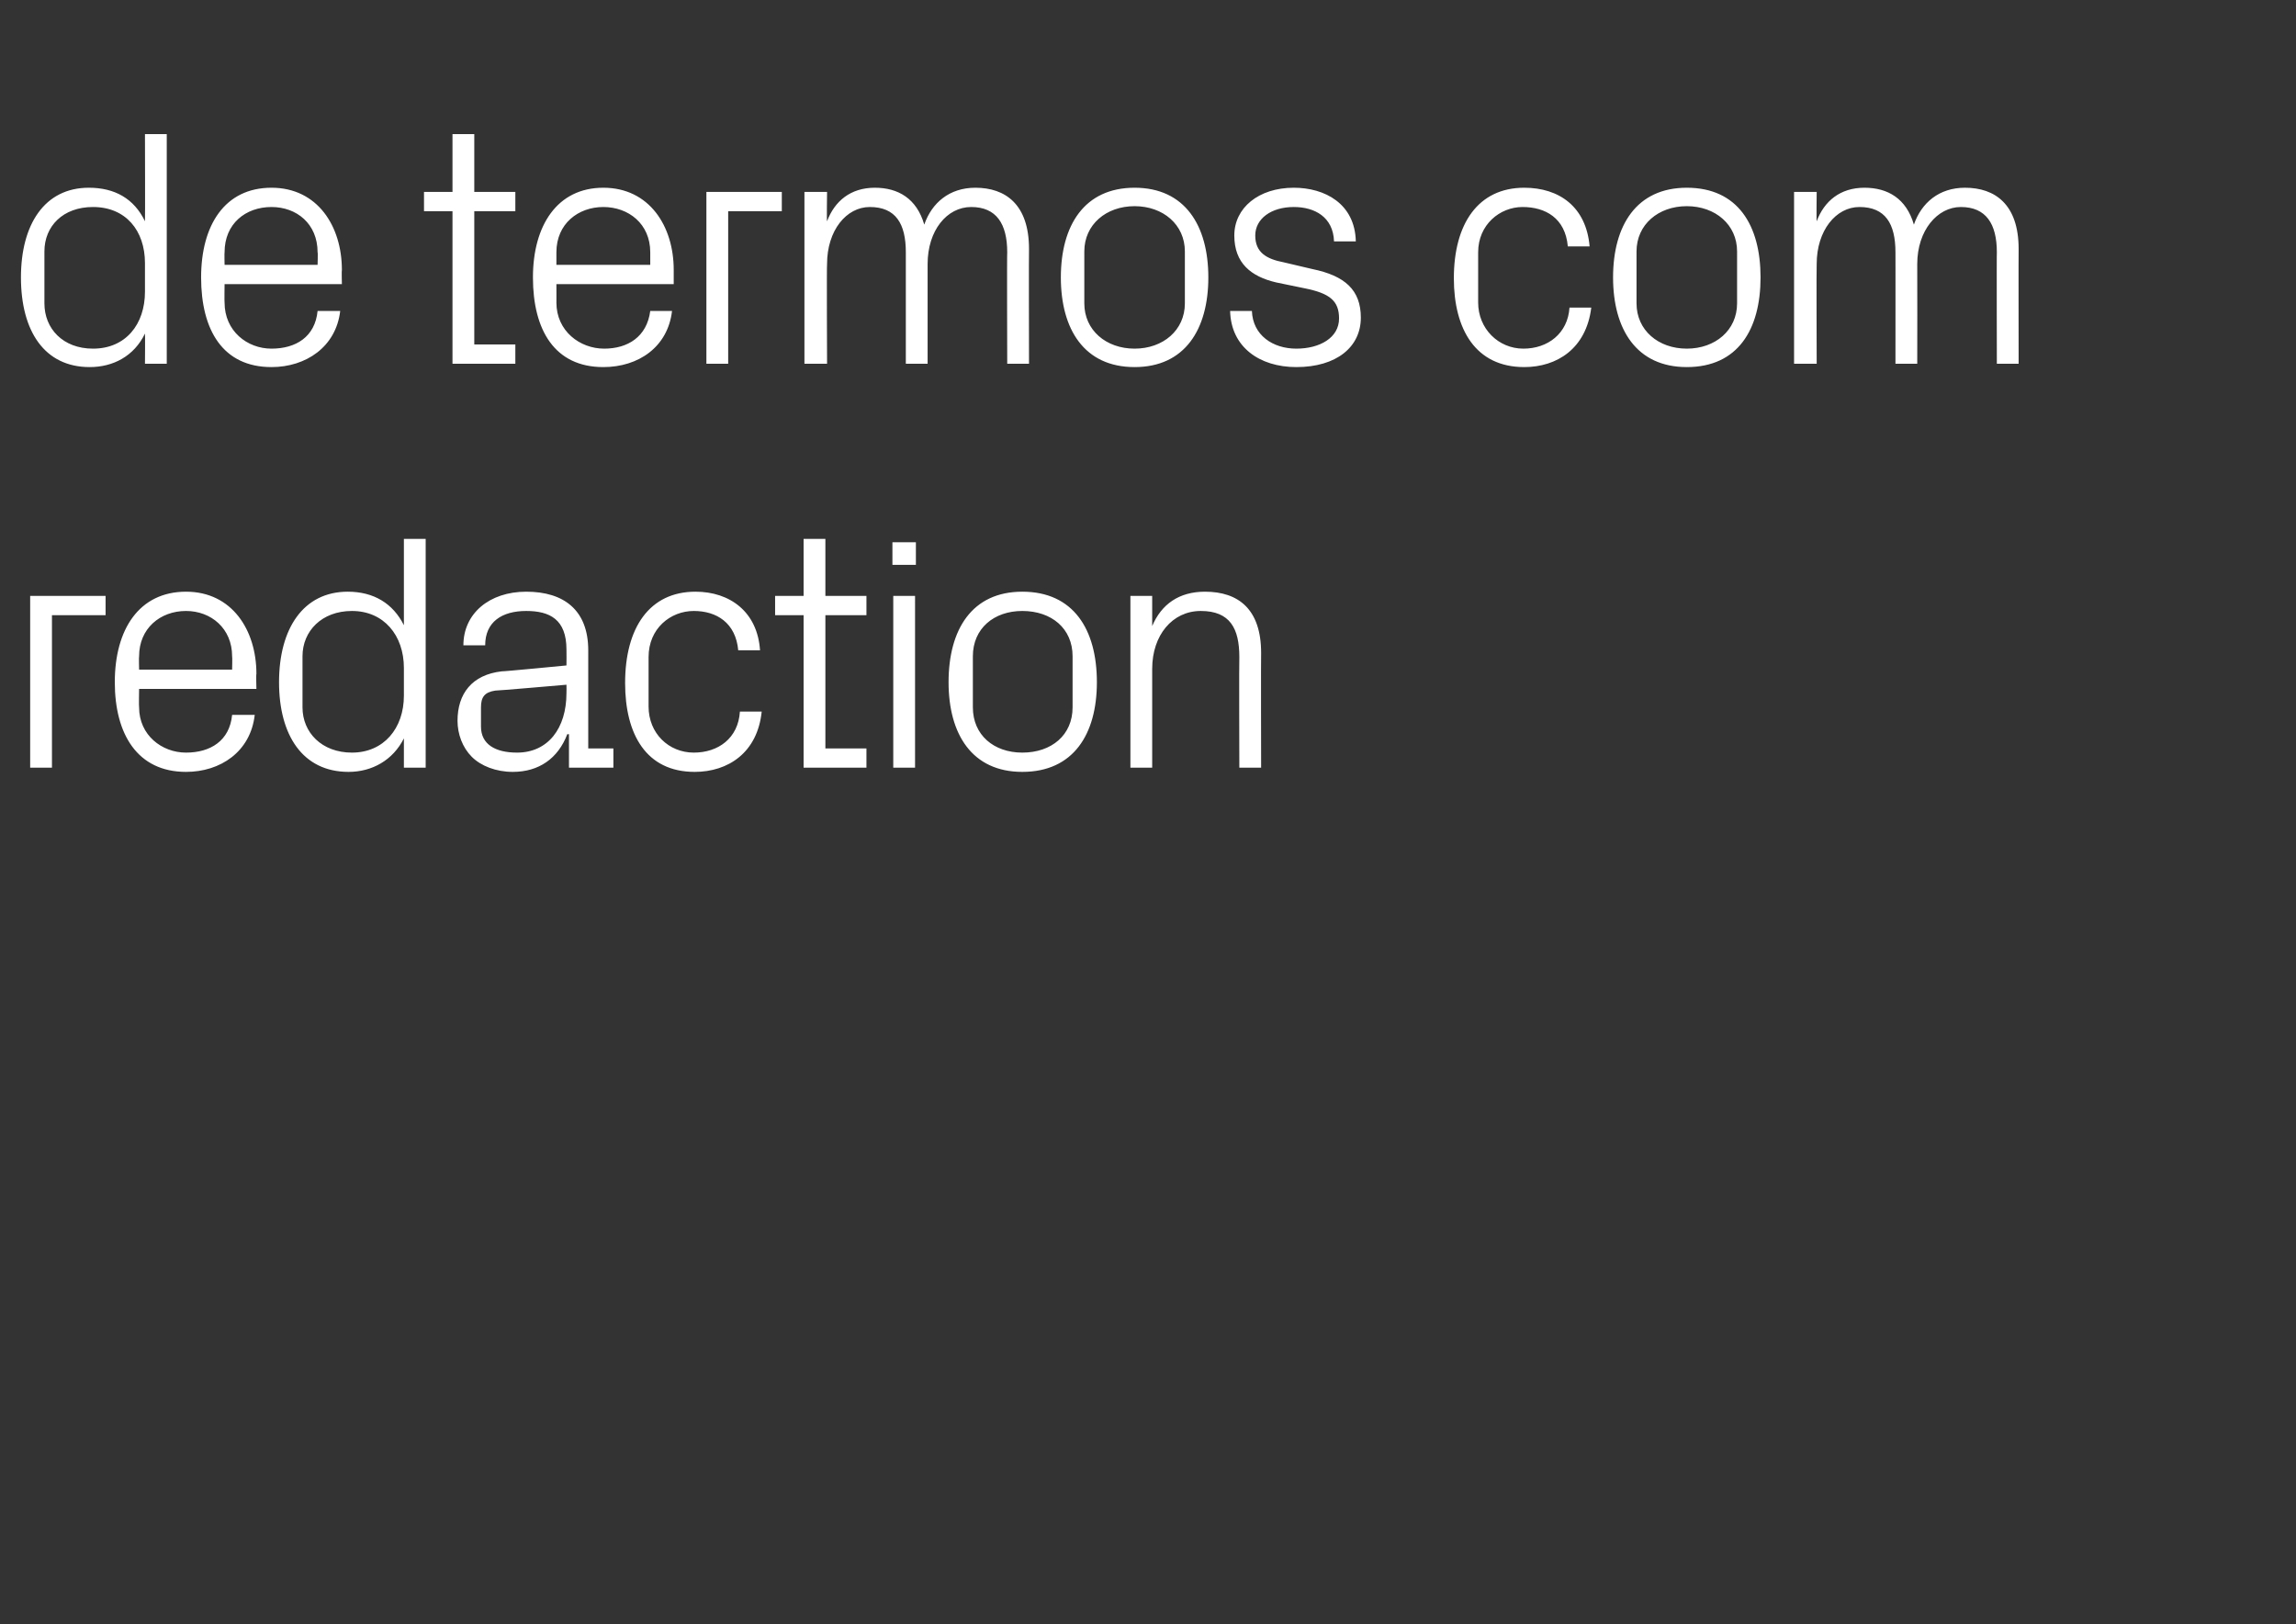
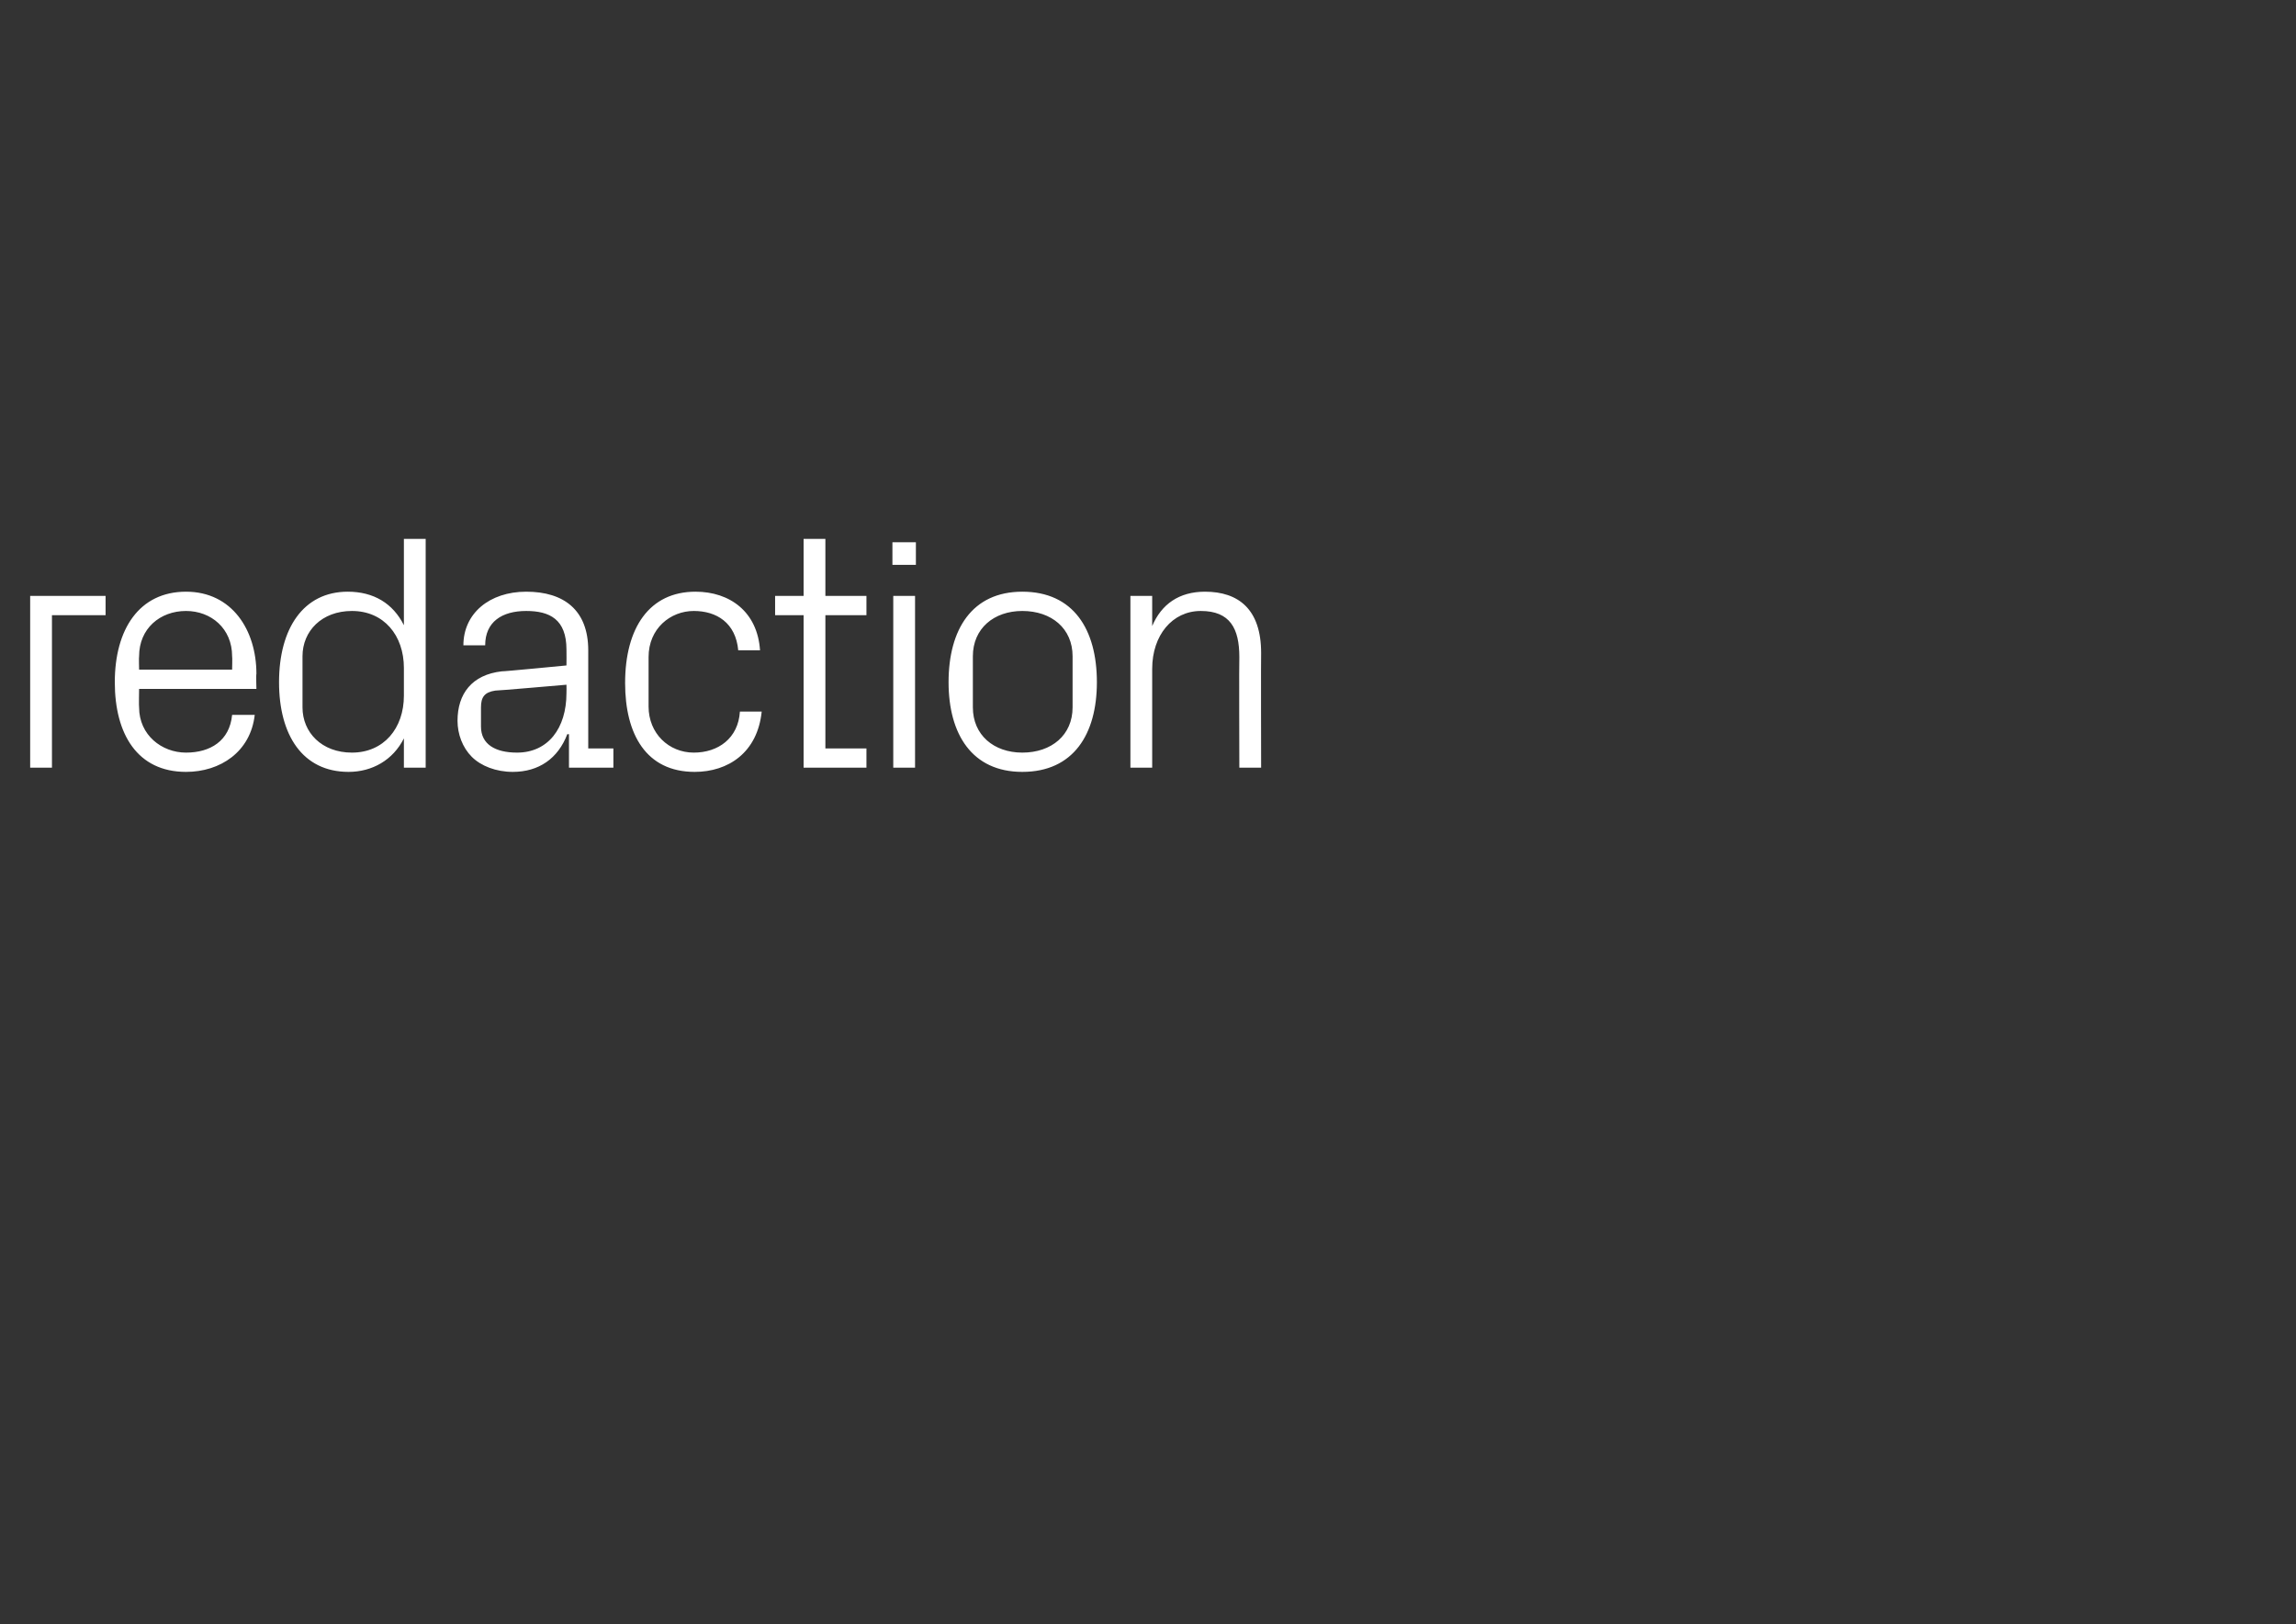
<svg xmlns="http://www.w3.org/2000/svg" version="1.1" width="274px" height="193.8px" viewBox="0 -11 274 193.8" style="top:-11px">
  <rect x="0" y="-11" width="274" height="193.8" fill="#333333" stroke="none" />
  <desc>de termos com redaction</desc>
  <defs />
  <g id="Polygon51046">
    <path d="M 3.6 60.1 L 12.6 60.1 L 12.6 62.4 L 6.2 62.4 L 6.2 80.6 L 3.6 80.6 L 3.6 60.1 Z M 27.7 67.3 C 27.7 64 25.2 61.9 22.2 61.9 C 19.1 61.9 16.6 64 16.6 67.3 C 16.56 67.34 16.6 68.9 16.6 68.9 L 27.7 68.9 C 27.7 68.9 27.74 67.34 27.7 67.3 Z M 30.4 74.3 C 29.9 78.7 26.3 81.1 22.2 81.1 C 16.4 81.1 13.7 76.6 13.7 70.4 C 13.7 64.1 16.6 59.6 22.2 59.6 C 27.7 59.6 30.6 64.2 30.6 69.4 C 30.55 69.43 30.6 71.2 30.6 71.2 L 16.6 71.2 C 16.6 71.2 16.56 73.37 16.6 73.4 C 16.6 76.7 19.3 78.8 22.2 78.8 C 25.1 78.8 27.4 77.4 27.7 74.3 C 27.7 74.3 30.4 74.3 30.4 74.3 Z M 48.2 68.7 C 48.2 64.8 45.8 61.9 42 61.9 C 38.4 61.9 36.1 64.3 36.1 67.3 C 36.1 67.3 36.1 73.4 36.1 73.4 C 36.1 76.4 38.4 78.8 42 78.8 C 45.8 78.8 48.2 75.9 48.2 72 C 48.2 72 48.2 68.7 48.2 68.7 Z M 48.2 80.6 C 48.2 80.6 48.2 77.07 48.2 77.1 C 46.9 79.7 44.4 81.1 41.6 81.1 C 36.1 81.1 33.3 76.7 33.3 70.4 C 33.3 64 36.2 59.6 41.5 59.6 C 44.6 59.6 46.9 61 48.2 63.6 C 48.2 63.64 48.2 53.3 48.2 53.3 L 50.8 53.3 L 50.8 80.6 L 48.2 80.6 Z M 67.6 66.5 C 67.6 62.9 65.6 61.9 62.8 61.9 C 59.9 61.9 57.9 63.2 57.9 66 C 57.9 66 55.3 66 55.3 66 C 55.3 62.2 58.4 59.6 62.8 59.6 C 67.3 59.6 70.2 61.8 70.2 66.6 C 70.19 66.61 70.2 78.3 70.2 78.3 L 73.2 78.3 L 73.2 80.6 L 67.9 80.6 L 67.9 76.6 C 67.9 76.6 67.74 76.62 67.7 76.6 C 66.6 79.5 64.3 81.1 61.2 81.1 C 59.2 81.1 57.4 80.4 56.3 79.3 C 55.2 78.2 54.6 76.6 54.6 75 C 54.6 71.8 56.3 69.5 59.9 69.1 C 59.86 69.15 67.6 68.4 67.6 68.4 C 67.6 68.4 67.62 66.53 67.6 66.5 Z M 59.1 71.4 C 57.8 71.6 57.4 72.2 57.4 73.4 C 57.4 73.4 57.4 75.7 57.4 75.7 C 57.4 77.8 59.1 78.8 61.7 78.8 C 65.4 78.8 67.6 75.9 67.6 71.7 C 67.62 71.68 67.6 70.7 67.6 70.7 C 67.6 70.7 59.1 71.44 59.1 71.4 Z M 88.1 66.6 C 87.8 63.3 85.5 61.9 82.8 61.9 C 80 61.9 77.4 64 77.4 67.4 C 77.4 67.4 77.4 73.3 77.4 73.3 C 77.4 76.5 79.8 78.8 82.8 78.8 C 85.7 78.8 88.1 77.1 88.3 73.9 C 88.3 73.9 90.9 73.9 90.9 73.9 C 90.4 78.8 86.9 81.1 82.9 81.1 C 77.1 81.1 74.6 76.6 74.6 70.5 C 74.6 63.9 77.5 59.6 83 59.6 C 87.1 59.6 90.4 62 90.7 66.6 C 90.7 66.6 88.1 66.6 88.1 66.6 Z M 98.5 78.3 L 103.4 78.3 L 103.4 80.6 L 95.9 80.6 L 95.9 62.4 L 92.5 62.4 L 92.5 60.1 L 95.9 60.1 L 95.9 53.3 L 98.5 53.3 L 98.5 60.1 L 103.4 60.1 L 103.4 62.4 L 98.5 62.4 L 98.5 78.3 Z M 106.6 80.6 L 106.6 60.1 L 109.2 60.1 L 109.2 80.6 L 106.6 80.6 Z M 109.3 56.4 L 106.5 56.4 L 106.5 53.7 L 109.3 53.7 L 109.3 56.4 Z M 122 59.6 C 128.1 59.6 130.9 64.1 130.9 70.4 C 130.9 76.6 128.1 81.1 122 81.1 C 116 81.1 113.2 76.6 113.2 70.4 C 113.2 64.1 116 59.6 122 59.6 Z M 128 67.3 C 128 64 125.5 61.9 122 61.9 C 118.6 61.9 116.1 64 116.1 67.3 C 116.1 67.3 116.1 73.4 116.1 73.4 C 116.1 76.7 118.6 78.8 122 78.8 C 125.5 78.8 128 76.7 128 73.4 C 128 73.4 128 67.3 128 67.3 Z M 147.9 67.4 C 147.9 64 146.8 61.9 143.3 61.9 C 139.9 61.9 137.5 64.8 137.5 68.8 C 137.49 68.82 137.5 80.6 137.5 80.6 L 134.9 80.6 L 134.9 60.1 L 137.5 60.1 C 137.5 60.1 137.49 63.68 137.5 63.7 C 138.6 61.1 140.7 59.6 143.8 59.6 C 147.8 59.6 150.5 61.7 150.5 66.9 C 150.47 66.93 150.5 80.6 150.5 80.6 L 147.9 80.6 C 147.9 80.6 147.86 67.42 147.9 67.4 Z " stroke="none" fill="#fff" />
  </g>
  <g id="Polygon51045">
-     <path d="M 17.3 20.4 C 17.3 16.5 15 13.7 11.1 13.7 C 7.5 13.7 5.3 16 5.3 19 C 5.3 19 5.3 25.2 5.3 25.2 C 5.3 28.2 7.5 30.6 11.1 30.6 C 15 30.6 17.3 27.7 17.3 23.8 C 17.3 23.8 17.3 20.4 17.3 20.4 Z M 17.3 32.4 C 17.3 32.4 17.33 28.82 17.3 28.8 C 16 31.5 13.5 32.8 10.7 32.8 C 5.3 32.8 2.5 28.5 2.5 22.1 C 2.5 15.8 5.3 11.4 10.6 11.4 C 13.7 11.4 16 12.7 17.3 15.4 C 17.33 15.4 17.3 5 17.3 5 L 19.9 5 L 19.9 32.4 L 17.3 32.4 Z M 37.9 19.1 C 37.9 15.7 35.4 13.7 32.4 13.7 C 29.3 13.7 26.8 15.7 26.8 19.1 C 26.77 19.1 26.8 20.6 26.8 20.6 L 37.9 20.6 C 37.9 20.6 37.95 19.1 37.9 19.1 Z M 40.6 26.1 C 40.1 30.4 36.5 32.8 32.4 32.8 C 26.6 32.8 24 28.4 24 22.1 C 24 15.9 26.8 11.4 32.4 11.4 C 37.9 11.4 40.8 16 40.8 21.2 C 40.76 21.19 40.8 22.9 40.8 22.9 L 26.8 22.9 C 26.8 22.9 26.77 25.13 26.8 25.1 C 26.8 28.5 29.5 30.6 32.4 30.6 C 35.3 30.6 37.6 29.2 37.9 26.1 C 37.9 26.1 40.6 26.1 40.6 26.1 Z M 56.6 30.1 L 61.5 30.1 L 61.5 32.4 L 54 32.4 L 54 14.2 L 50.6 14.2 L 50.6 11.9 L 54 11.9 L 54 5 L 56.6 5 L 56.6 11.9 L 61.5 11.9 L 61.5 14.2 L 56.6 14.2 L 56.6 30.1 Z M 77.6 19.1 C 77.6 15.7 75 13.7 72 13.7 C 69 13.7 66.4 15.7 66.4 19.1 C 66.41 19.1 66.4 20.6 66.4 20.6 L 77.6 20.6 C 77.6 20.6 77.59 19.1 77.6 19.1 Z M 80.2 26.1 C 79.7 30.4 76.2 32.8 72 32.8 C 66.2 32.8 63.6 28.4 63.6 22.1 C 63.6 15.9 66.5 11.4 72 11.4 C 77.5 11.4 80.4 16 80.4 21.2 C 80.4 21.19 80.4 22.9 80.4 22.9 L 66.4 22.9 C 66.4 22.9 66.41 25.13 66.4 25.1 C 66.4 28.5 69.2 30.6 72.1 30.6 C 74.9 30.6 77.2 29.2 77.6 26.1 C 77.6 26.1 80.2 26.1 80.2 26.1 Z M 84.3 11.9 L 93.3 11.9 L 93.3 14.2 L 86.9 14.2 L 86.9 32.4 L 84.3 32.4 L 84.3 11.9 Z M 96 11.9 L 98.7 11.9 C 98.7 11.9 98.65 15.44 98.7 15.4 C 99.6 13 101.5 11.4 104.4 11.4 C 107.2 11.4 109.4 12.7 110.3 15.8 C 111.2 13.2 113.3 11.4 116.4 11.4 C 120 11.4 122.8 13.4 122.8 18.7 C 122.77 18.69 122.8 32.4 122.8 32.4 L 120.2 32.4 C 120.2 32.4 120.16 19.06 120.2 19.1 C 120.2 15.7 118.9 13.7 115.9 13.7 C 113 13.7 110.7 16.5 110.7 20.5 C 110.71 20.5 110.7 32.4 110.7 32.4 L 108.1 32.4 C 108.1 32.4 108.1 19.06 108.1 19.1 C 108.1 15.7 106.9 13.7 103.8 13.7 C 101 13.7 98.7 16.5 98.7 20.5 C 98.65 20.5 98.7 32.4 98.7 32.4 L 96 32.4 L 96 11.9 Z M 135.4 11.4 C 141.4 11.4 144.2 15.9 144.2 22.1 C 144.2 28.3 141.4 32.8 135.4 32.8 C 129.4 32.8 126.6 28.3 126.6 22.1 C 126.6 15.9 129.4 11.4 135.4 11.4 Z M 141.4 19 C 141.4 15.8 138.8 13.6 135.4 13.6 C 132 13.6 129.4 15.8 129.4 19 C 129.4 19 129.4 25.2 129.4 25.2 C 129.4 28.4 132 30.6 135.4 30.6 C 138.8 30.6 141.4 28.4 141.4 25.2 C 141.4 25.2 141.4 19 141.4 19 Z M 156.6 21.1 C 160.5 21.9 162.4 23.6 162.4 26.9 C 162.4 30.4 159.5 32.8 154.7 32.8 C 150.3 32.8 146.9 30.4 146.8 26.1 C 146.8 26.1 149.4 26.1 149.4 26.1 C 149.5 29 151.9 30.6 154.7 30.6 C 157.5 30.6 159.8 29.3 159.8 27 C 159.8 24.9 158.7 24 155.7 23.4 C 155.7 23.4 152.3 22.7 152.3 22.7 C 149.3 22 147.3 20.4 147.3 17.1 C 147.3 13.8 150.2 11.4 154.4 11.4 C 158.1 11.4 161.7 13.3 161.8 17.8 C 161.8 17.8 159.2 17.8 159.2 17.8 C 159.1 14.9 156.9 13.7 154.4 13.7 C 151.7 13.7 149.8 15.1 149.8 17.1 C 149.8 19.1 151.1 19.9 153.2 20.3 C 153.2 20.3 156.6 21.1 156.6 21.1 Z M 187.1 18.4 C 186.8 15 184.4 13.7 181.7 13.7 C 179 13.7 176.4 15.8 176.4 19.1 C 176.4 19.1 176.4 25.1 176.4 25.1 C 176.4 28.2 178.8 30.6 181.8 30.6 C 184.7 30.6 187.1 28.8 187.3 25.7 C 187.3 25.7 189.9 25.7 189.9 25.7 C 189.3 30.6 185.8 32.8 181.9 32.8 C 176.1 32.8 173.5 28.3 173.5 22.2 C 173.5 15.7 176.4 11.4 181.9 11.4 C 186.1 11.4 189.3 13.7 189.7 18.4 C 189.7 18.4 187.1 18.4 187.1 18.4 Z M 201.3 11.4 C 207.4 11.4 210.1 15.9 210.1 22.1 C 210.1 28.3 207.4 32.8 201.3 32.8 C 195.3 32.8 192.5 28.3 192.5 22.1 C 192.5 15.9 195.3 11.4 201.3 11.4 Z M 207.3 19 C 207.3 15.8 204.7 13.6 201.3 13.6 C 197.9 13.6 195.3 15.8 195.3 19 C 195.3 19 195.3 25.2 195.3 25.2 C 195.3 28.4 197.9 30.6 201.3 30.6 C 204.7 30.6 207.3 28.4 207.3 25.2 C 207.3 25.2 207.3 19 207.3 19 Z M 214.1 11.9 L 216.8 11.9 C 216.8 11.9 216.76 15.44 216.8 15.4 C 217.7 13 219.6 11.4 222.5 11.4 C 225.3 11.4 227.5 12.7 228.4 15.8 C 229.3 13.2 231.4 11.4 234.5 11.4 C 238.1 11.4 240.9 13.4 240.9 18.7 C 240.88 18.69 240.9 32.4 240.9 32.4 L 238.3 32.4 C 238.3 32.4 238.27 19.06 238.3 19.1 C 238.3 15.7 237 13.7 234 13.7 C 231.2 13.7 228.8 16.5 228.8 20.5 C 228.82 20.5 228.8 32.4 228.8 32.4 L 226.2 32.4 C 226.2 32.4 226.21 19.06 226.2 19.1 C 226.2 15.7 225 13.7 221.9 13.7 C 219.1 13.7 216.8 16.5 216.8 20.5 C 216.76 20.5 216.8 32.4 216.8 32.4 L 214.1 32.4 L 214.1 11.9 Z " stroke="none" fill="#fff" />
-   </g>
+     </g>
</svg>